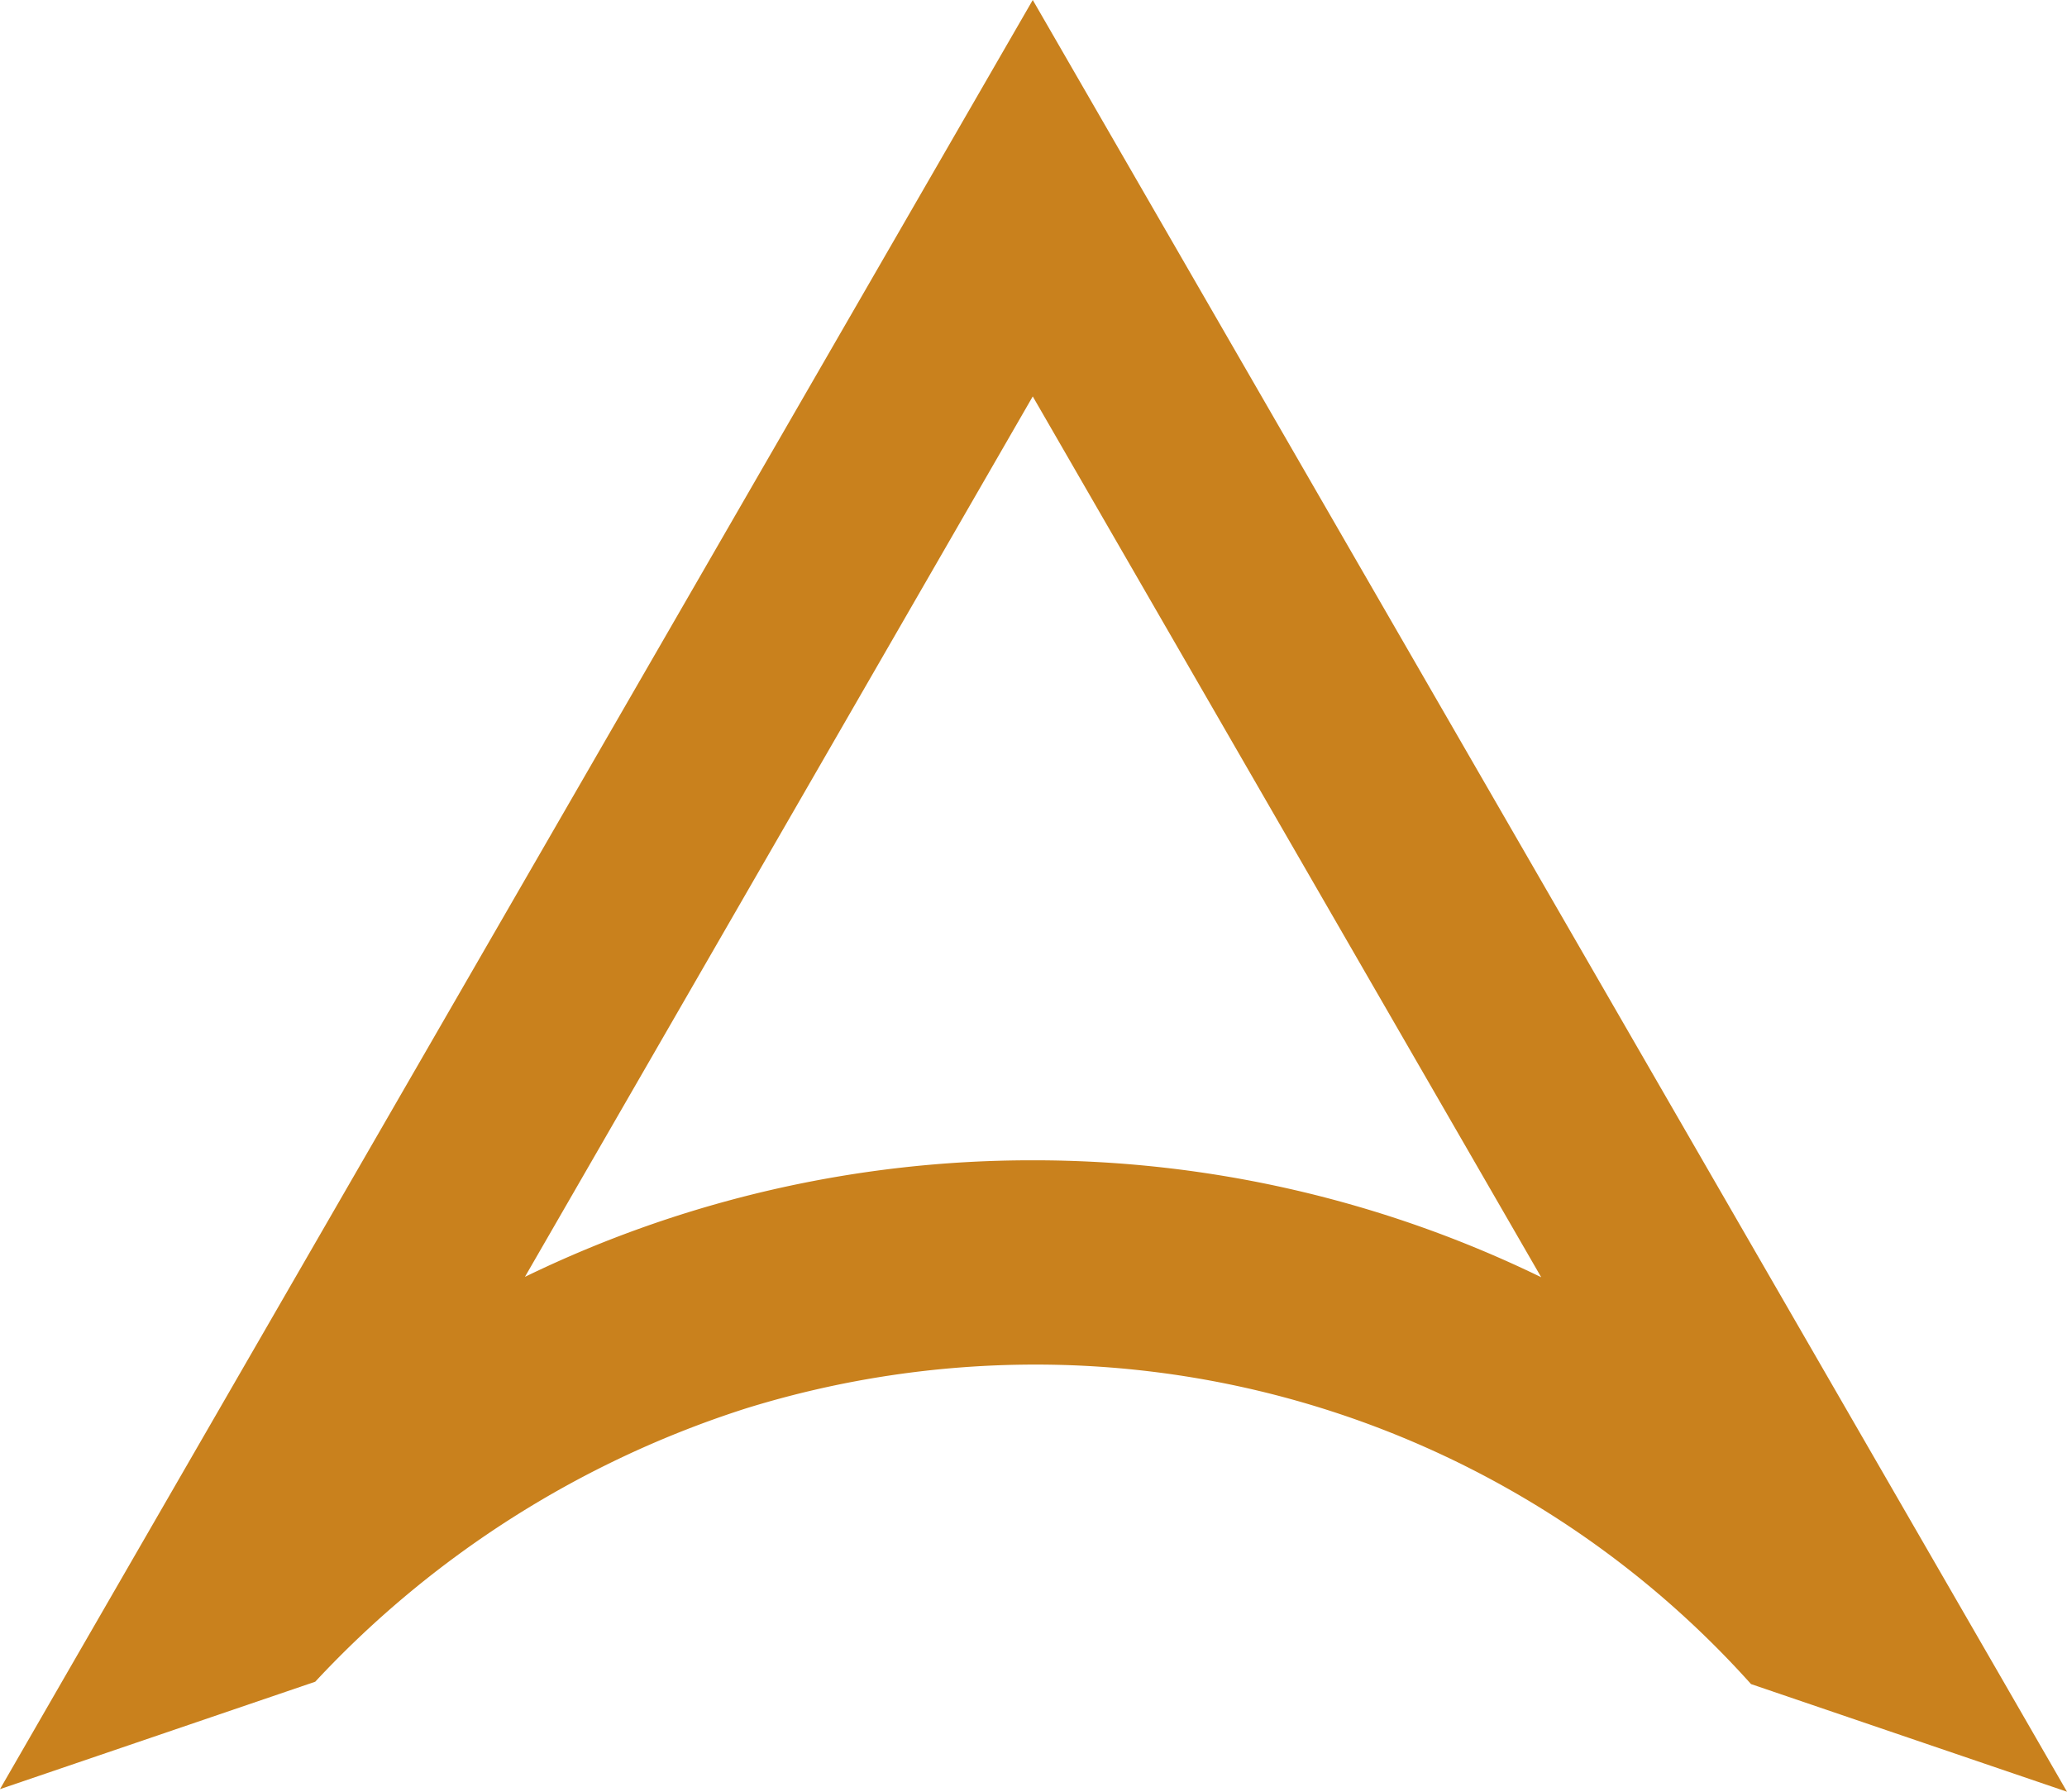
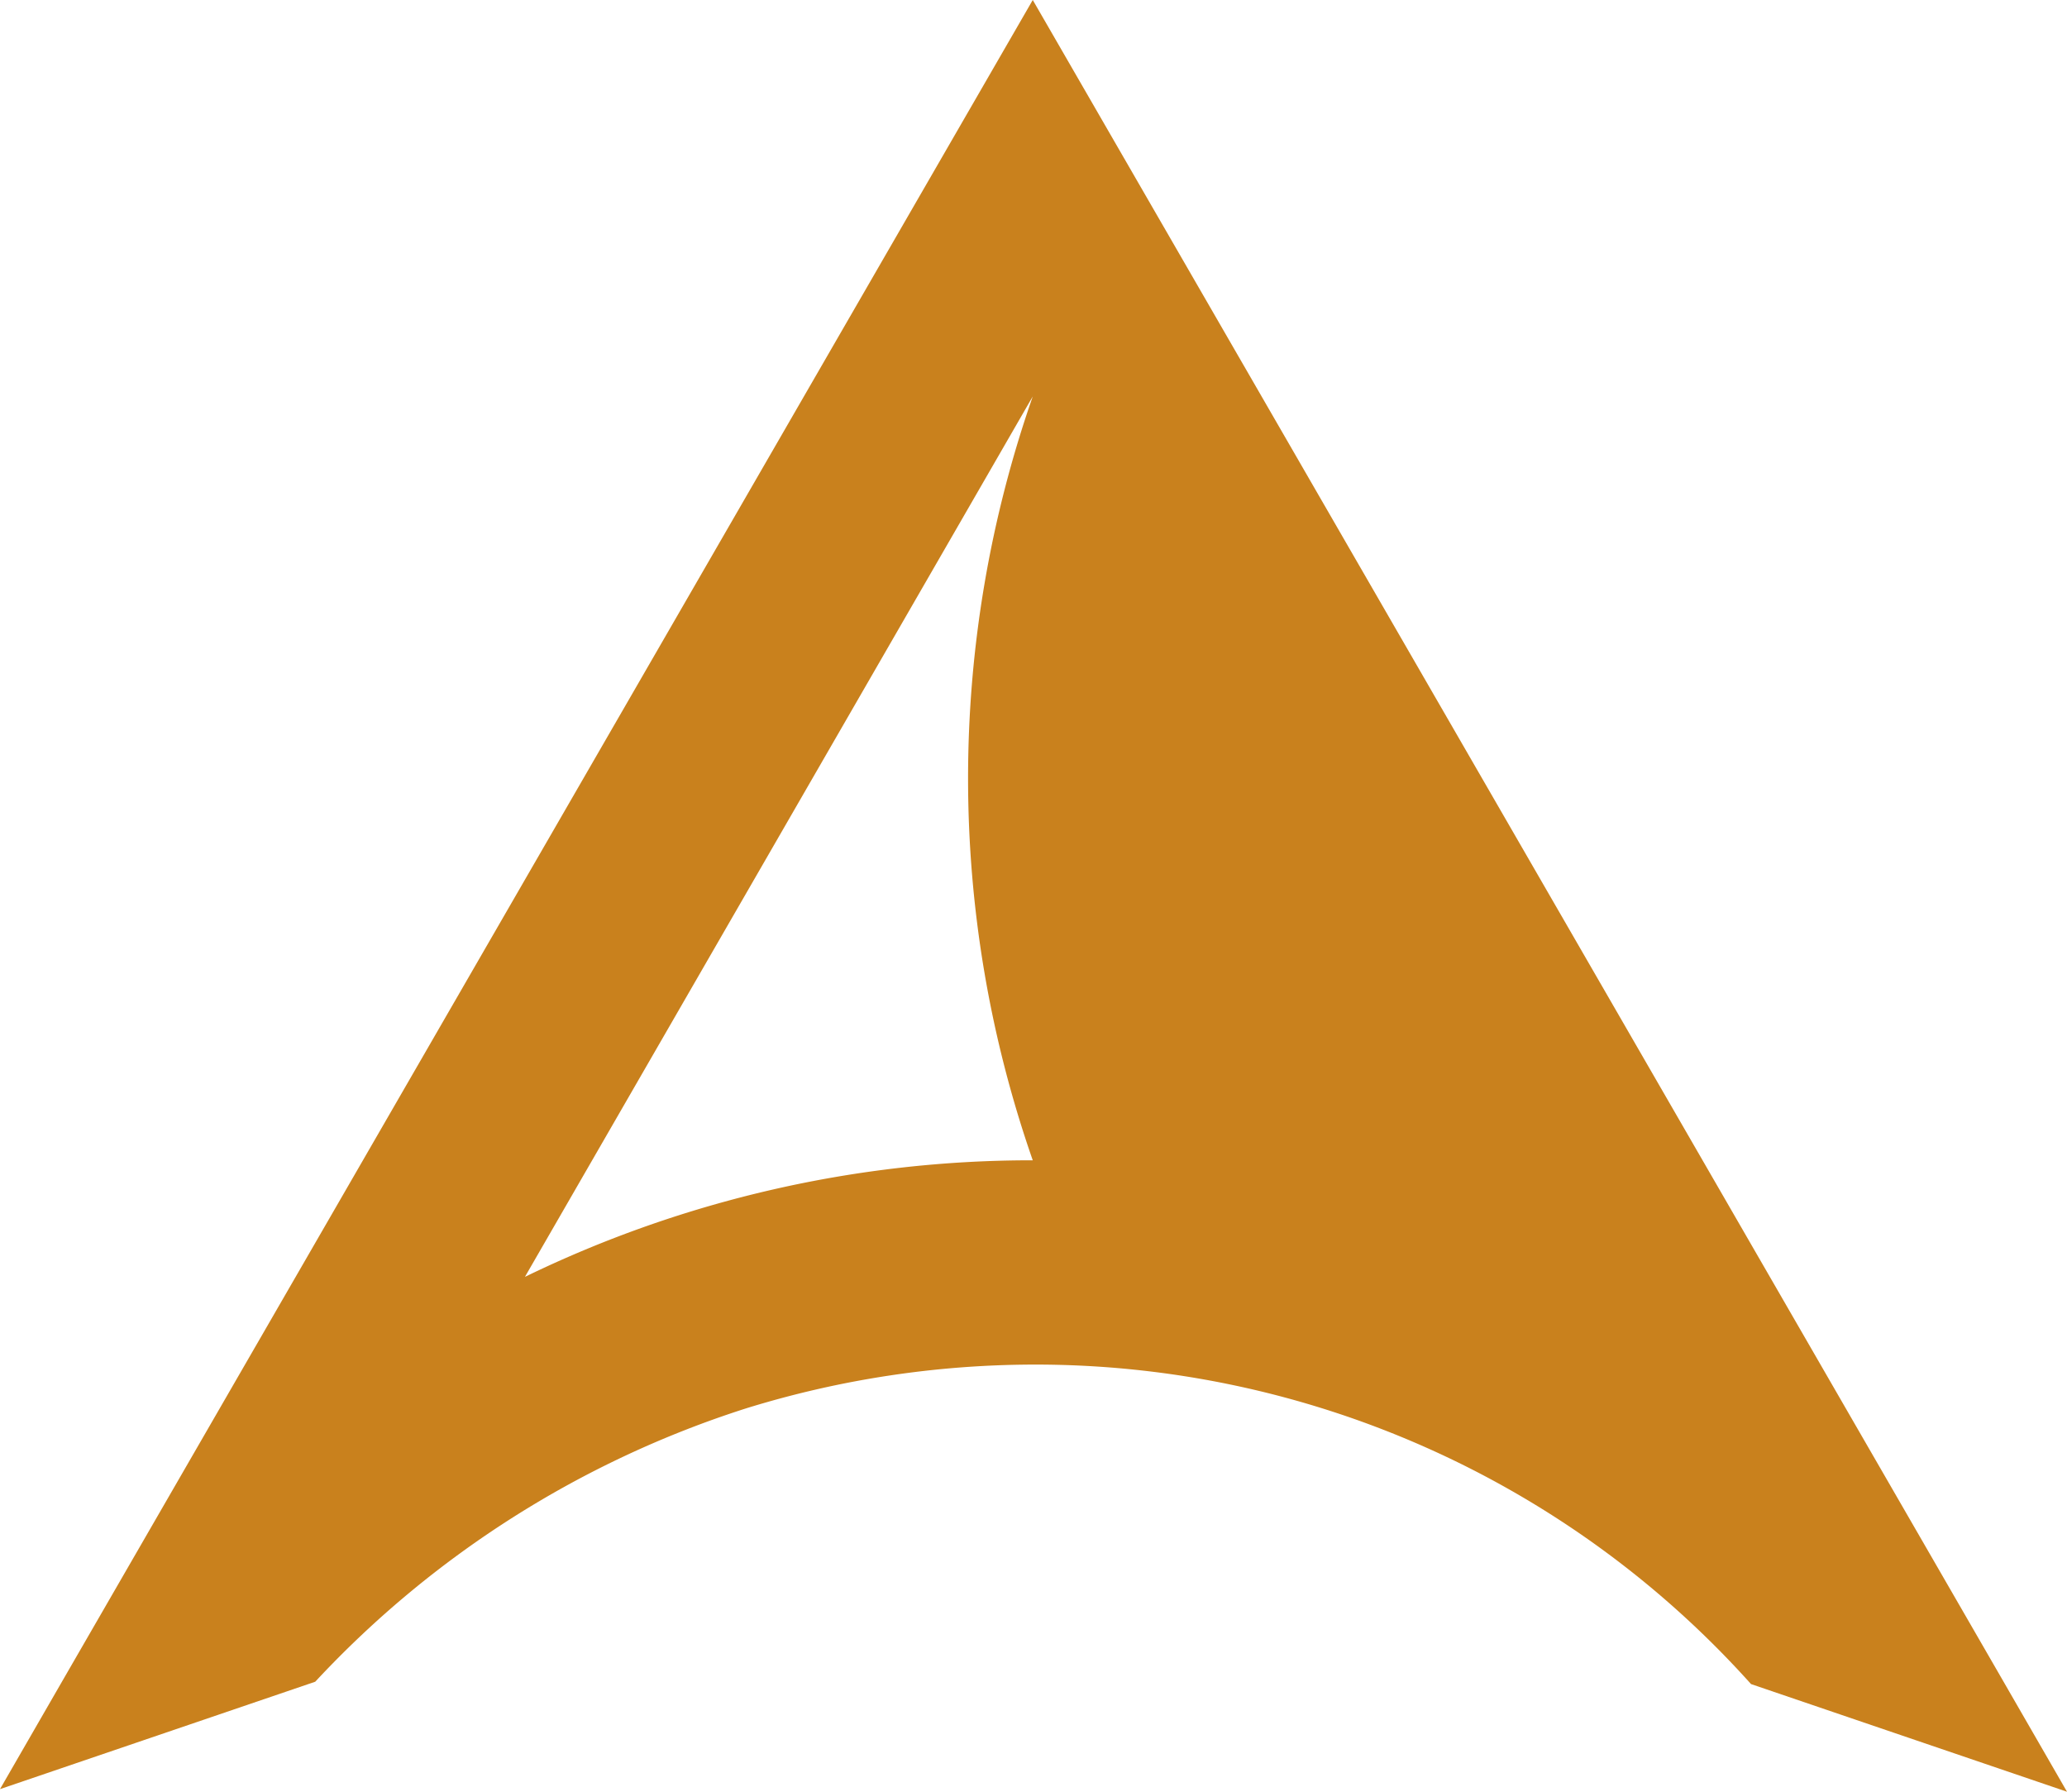
<svg xmlns="http://www.w3.org/2000/svg" viewBox="0 0 166.88 144.63">
  <defs>
    <style>.cls-1{fill:#c9811d;}</style>
  </defs>
  <g id="Capa_2" data-name="Capa 2">
    <g id="Capa_1-2" data-name="Capa 1">
-       <path class="cls-1" d="M161.61,135.49,83.38,0,5.15,135.49,0,144.42l25.45-8.67a81.29,81.29,0,0,1,34.83-22.08,78.94,78.94,0,0,1,23.22-3.52,77.58,77.58,0,0,1,57.87,25.79l25.51,8.69ZM83.38,93.66a93.61,93.61,0,0,0-41,9.41L83.38,32l41.05,71.1A93.61,93.61,0,0,0,83.38,93.66Z" />
+       <path class="cls-1" d="M161.61,135.49,83.38,0,5.15,135.49,0,144.42l25.45-8.67a81.29,81.29,0,0,1,34.83-22.08,78.94,78.94,0,0,1,23.22-3.52,77.58,77.58,0,0,1,57.87,25.79l25.51,8.69ZM83.38,93.66a93.61,93.61,0,0,0-41,9.41L83.38,32A93.61,93.61,0,0,0,83.38,93.66Z" />
    </g>
  </g>
</svg>